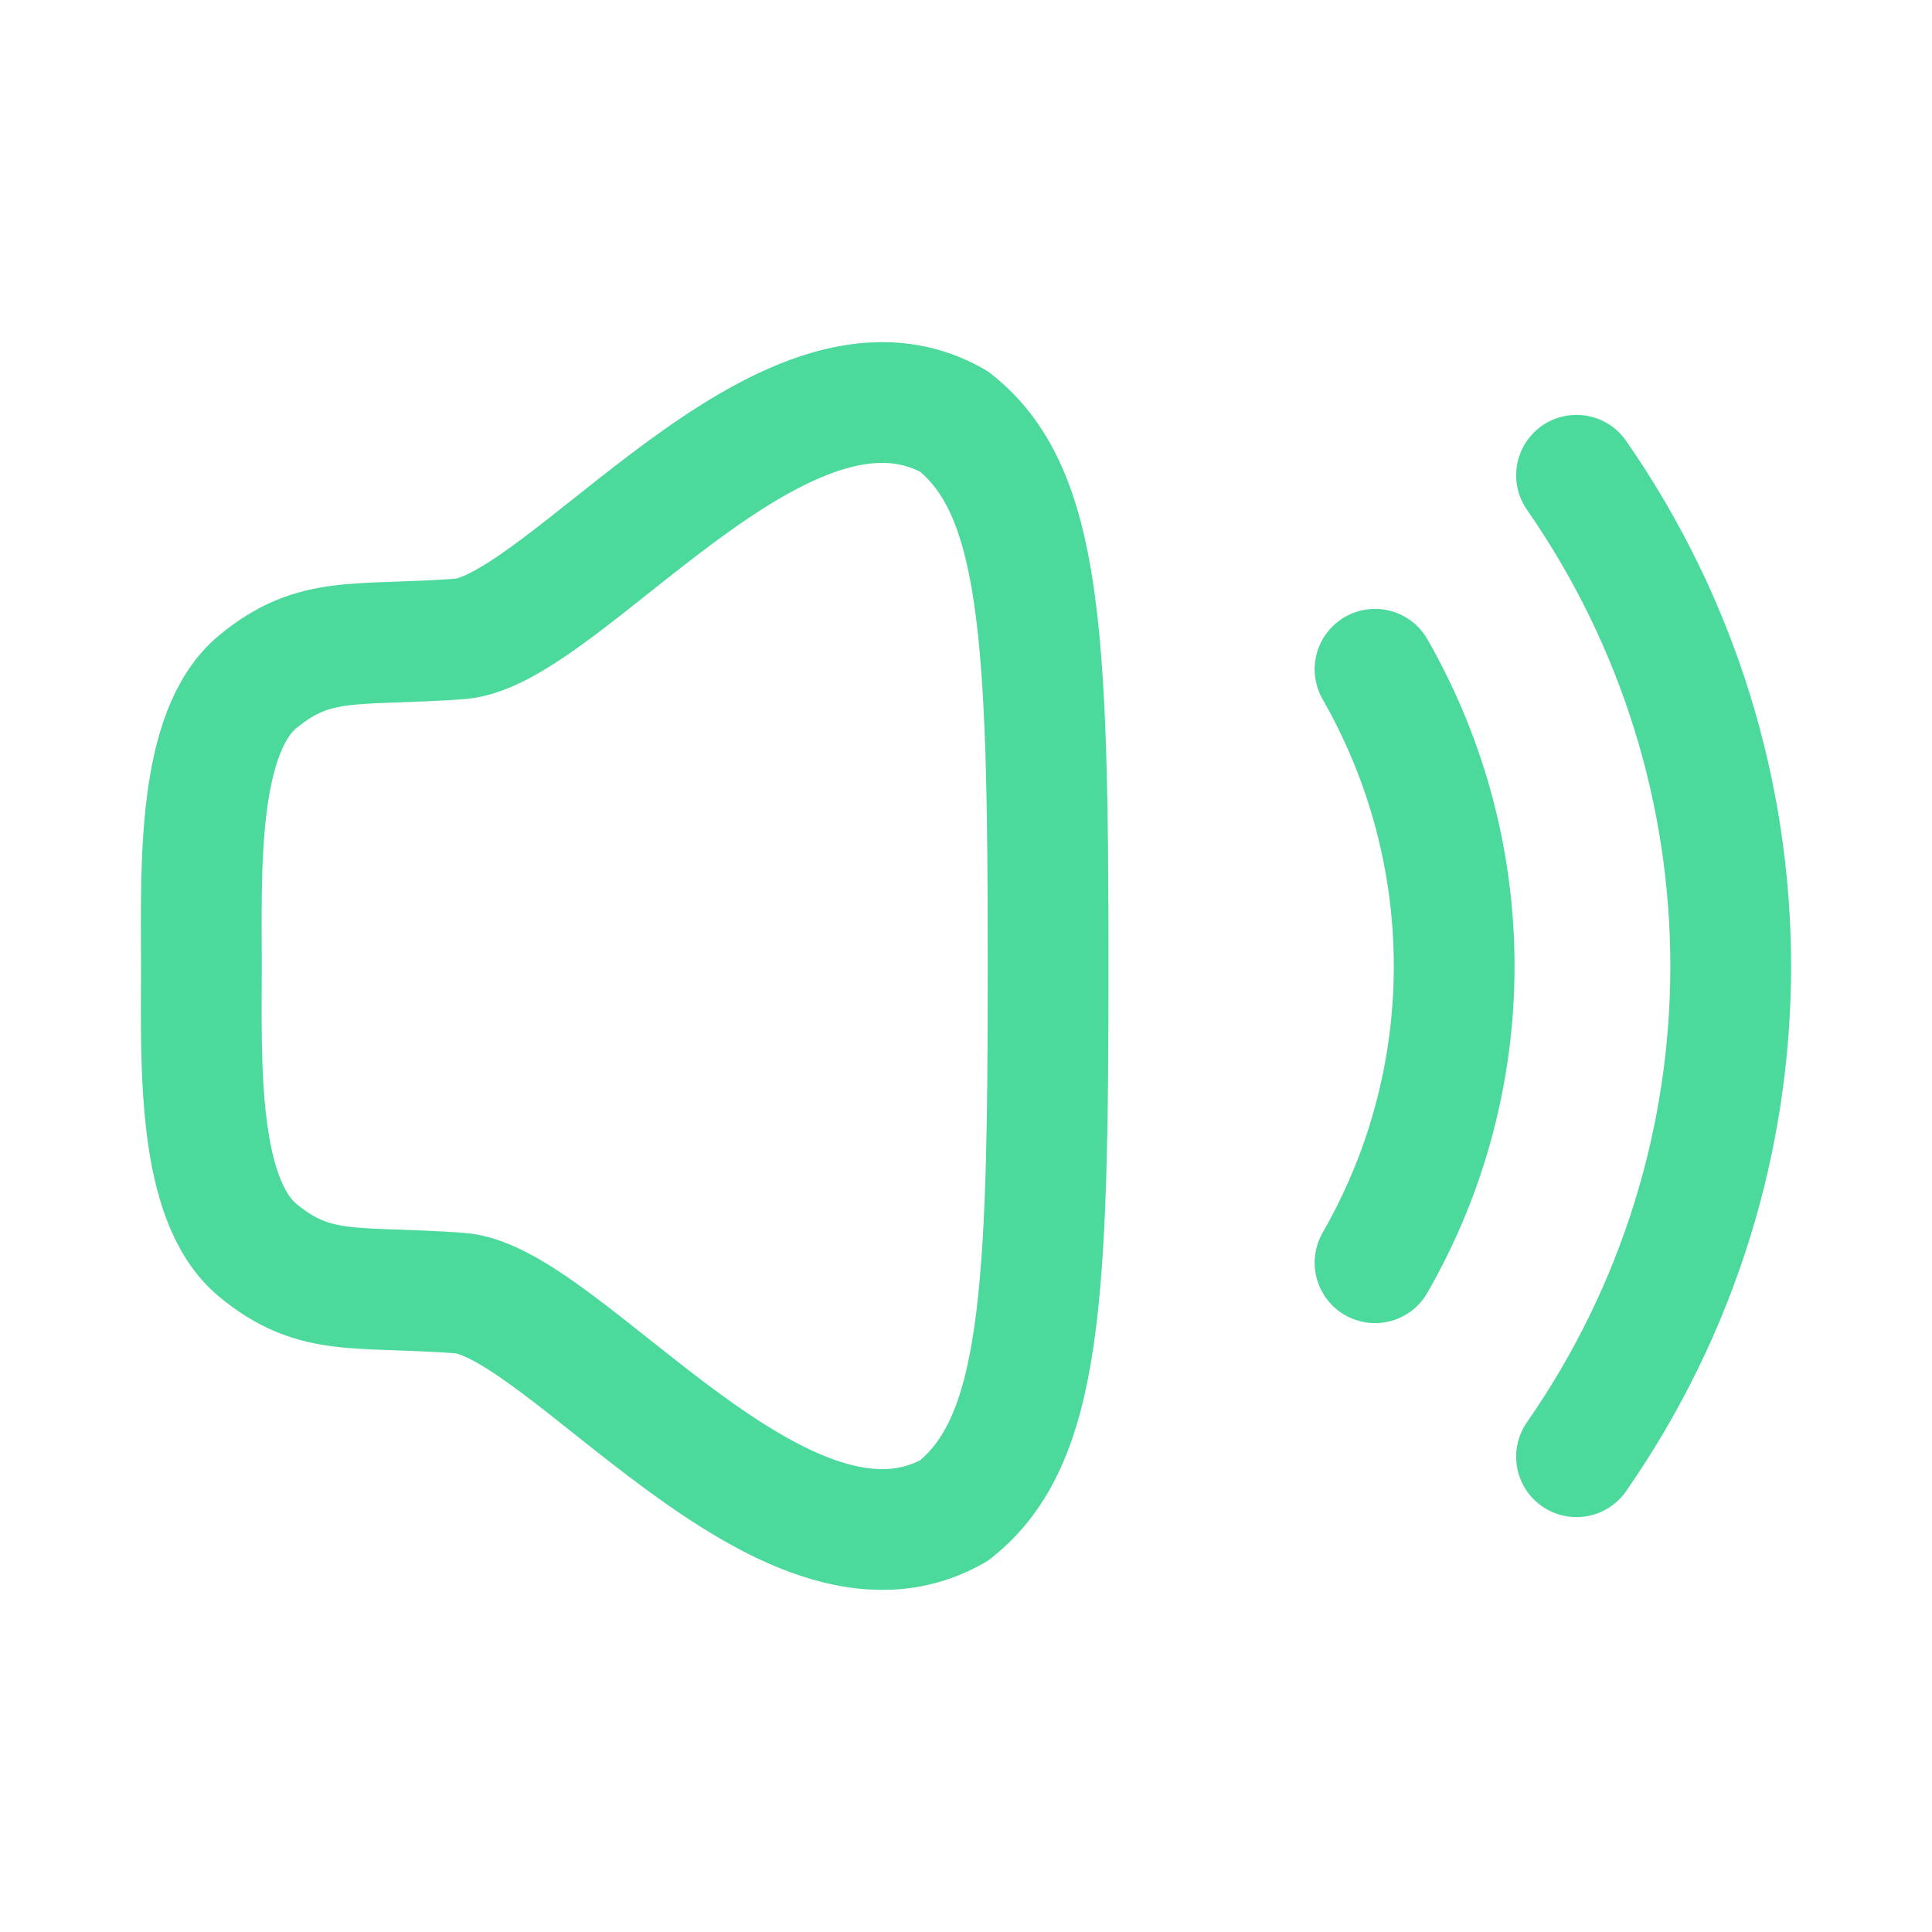
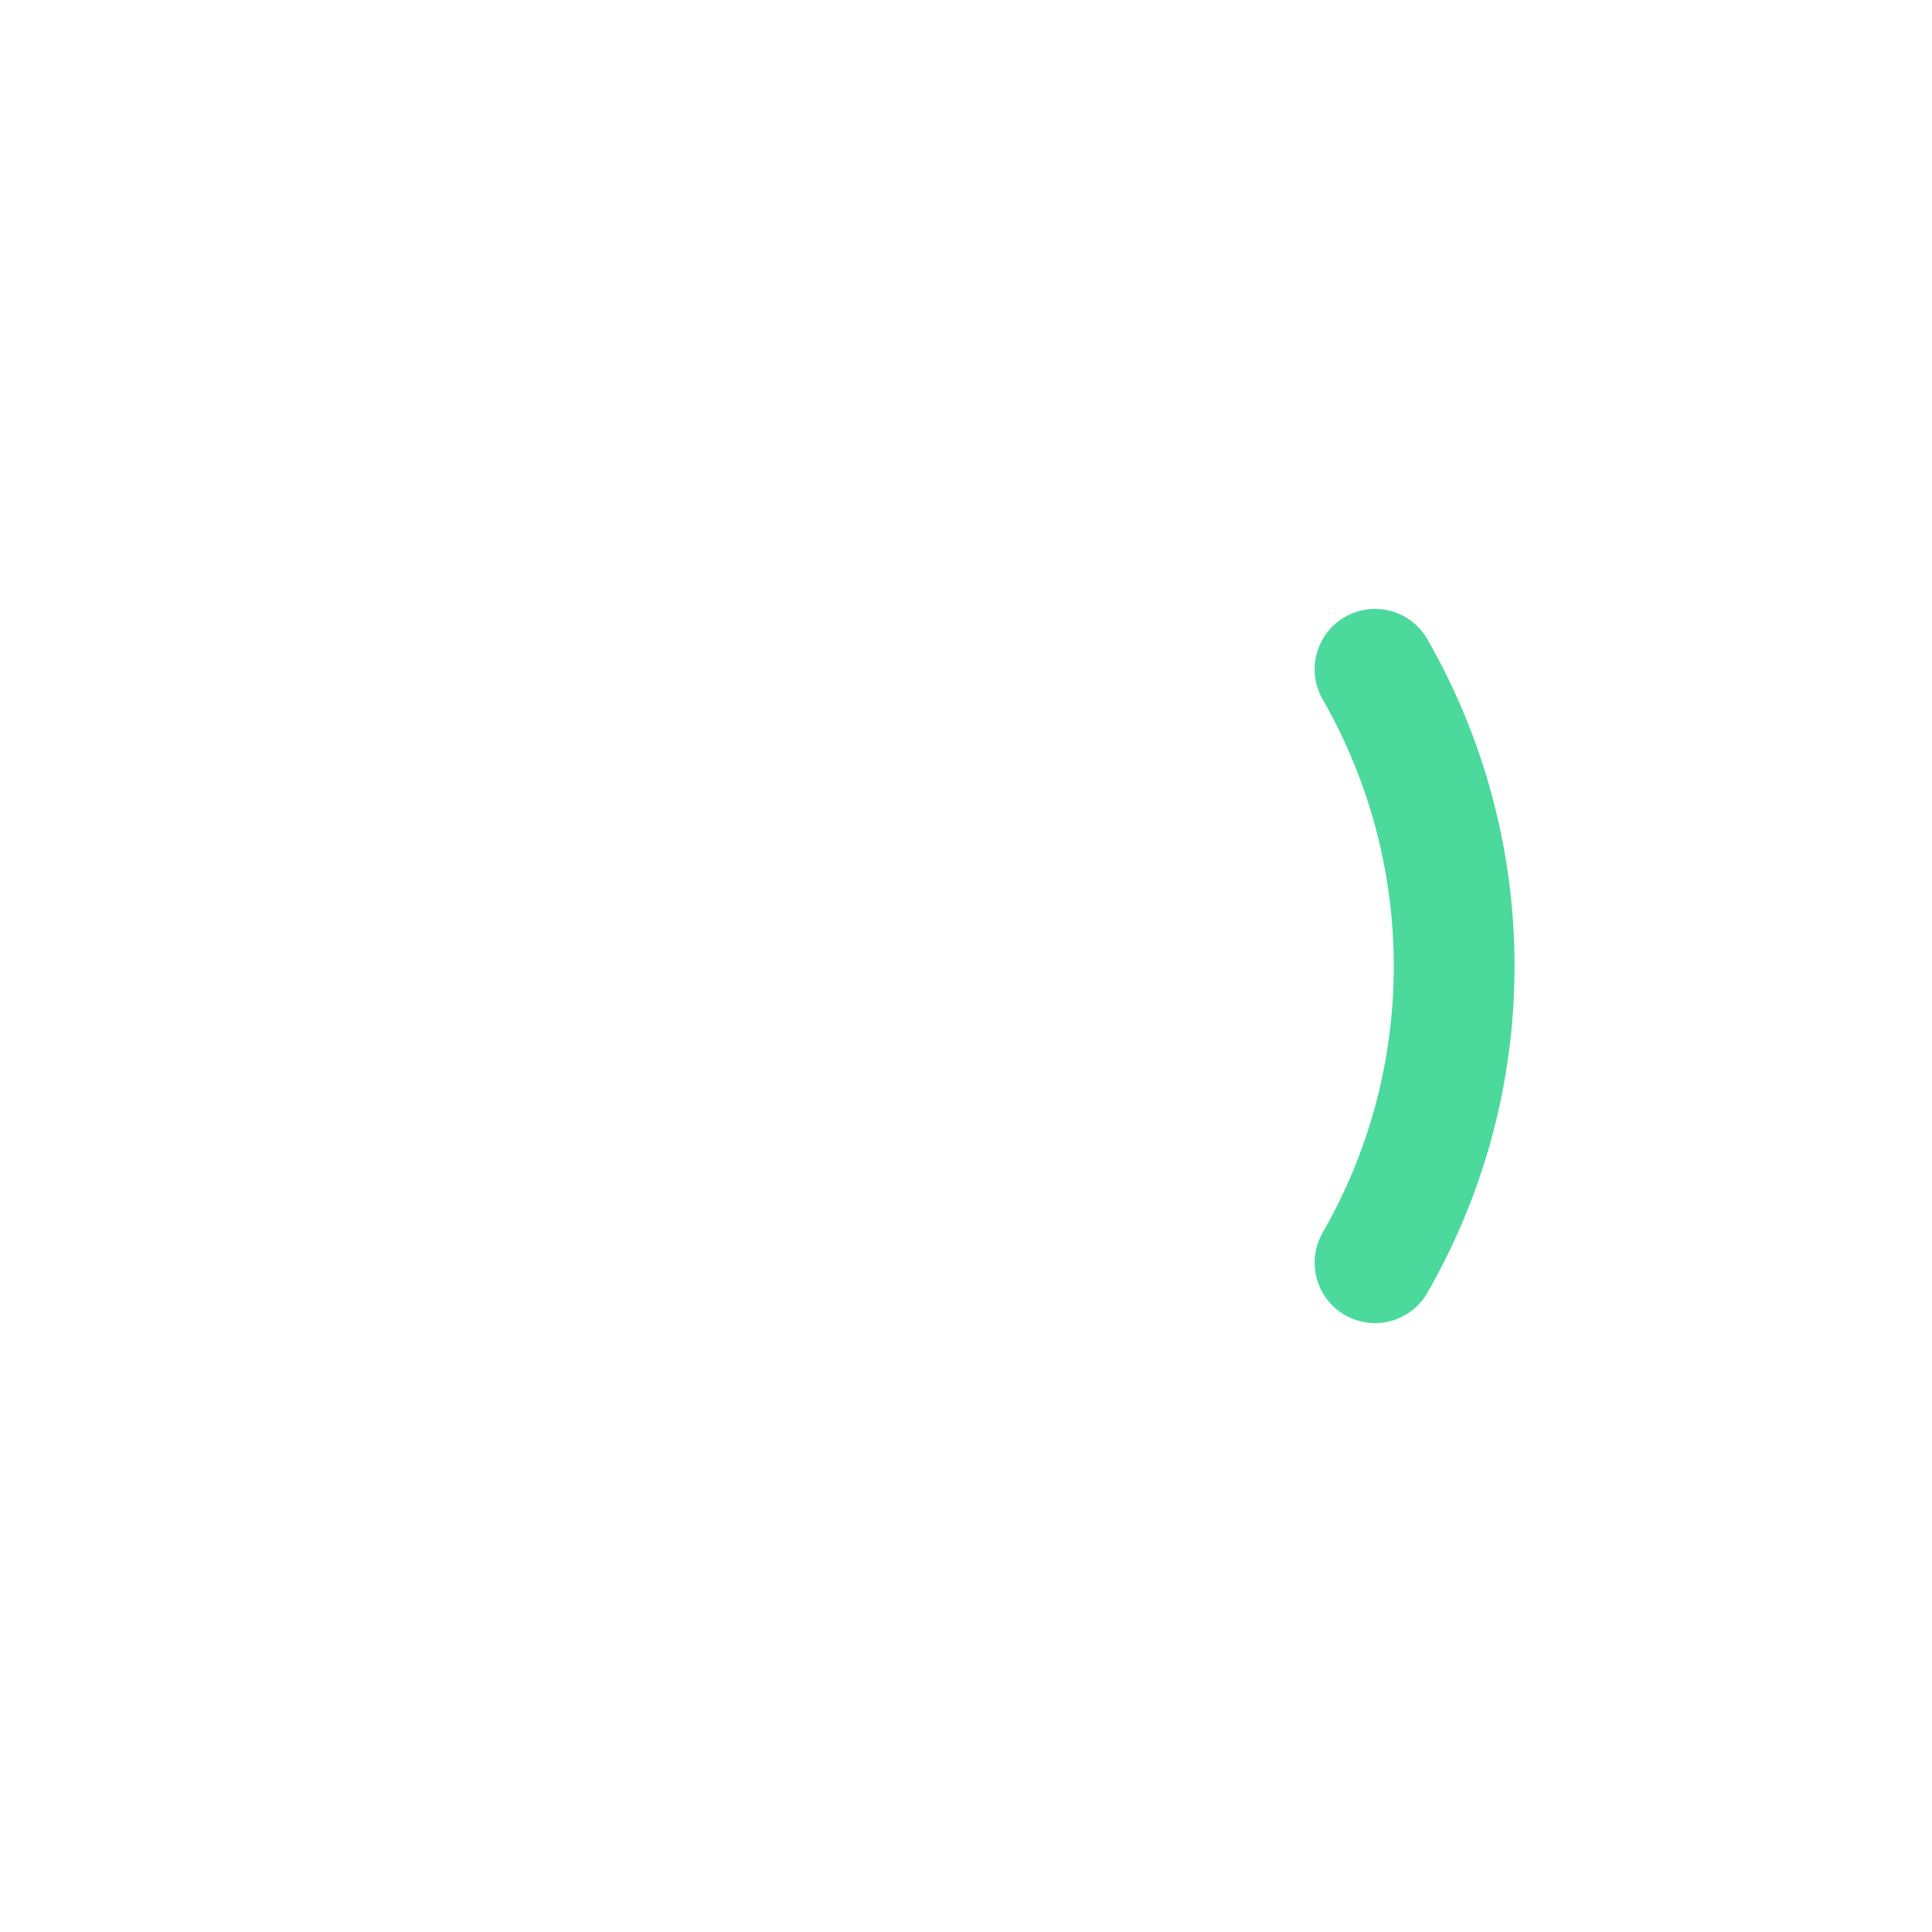
<svg xmlns="http://www.w3.org/2000/svg" width="24" height="24" viewBox="0 0 24 24" fill="none">
-   <path fill-rule="evenodd" clip-rule="evenodd" d="M2.502 12C2.499 13.23 2.444 14.907 3.205 15.534C3.915 16.119 4.414 15.968 5.709 16.063C7.006 16.159 9.742 19.97 11.851 18.765C12.939 17.909 13.02 16.115 13.02 12C13.02 7.885 12.939 6.091 11.851 5.236C9.742 4.029 7.006 7.841 5.709 7.937C4.414 8.032 3.915 7.882 3.205 8.466C2.444 9.093 2.499 10.771 2.502 12Z" stroke="#4BD99C" stroke-width="1.5" stroke-linecap="round" stroke-linejoin="round" />
-   <path d="M19.584 5.904C22.134 9.575 22.142 14.417 19.584 18.096" stroke="#4BD99C" stroke-width="1.5" stroke-linecap="round" stroke-linejoin="round" />
  <path d="M17.081 8.314C18.392 10.605 18.392 13.403 17.081 15.686" stroke="#4BD99C" stroke-width="1.5" stroke-linecap="round" stroke-linejoin="round" />
</svg>